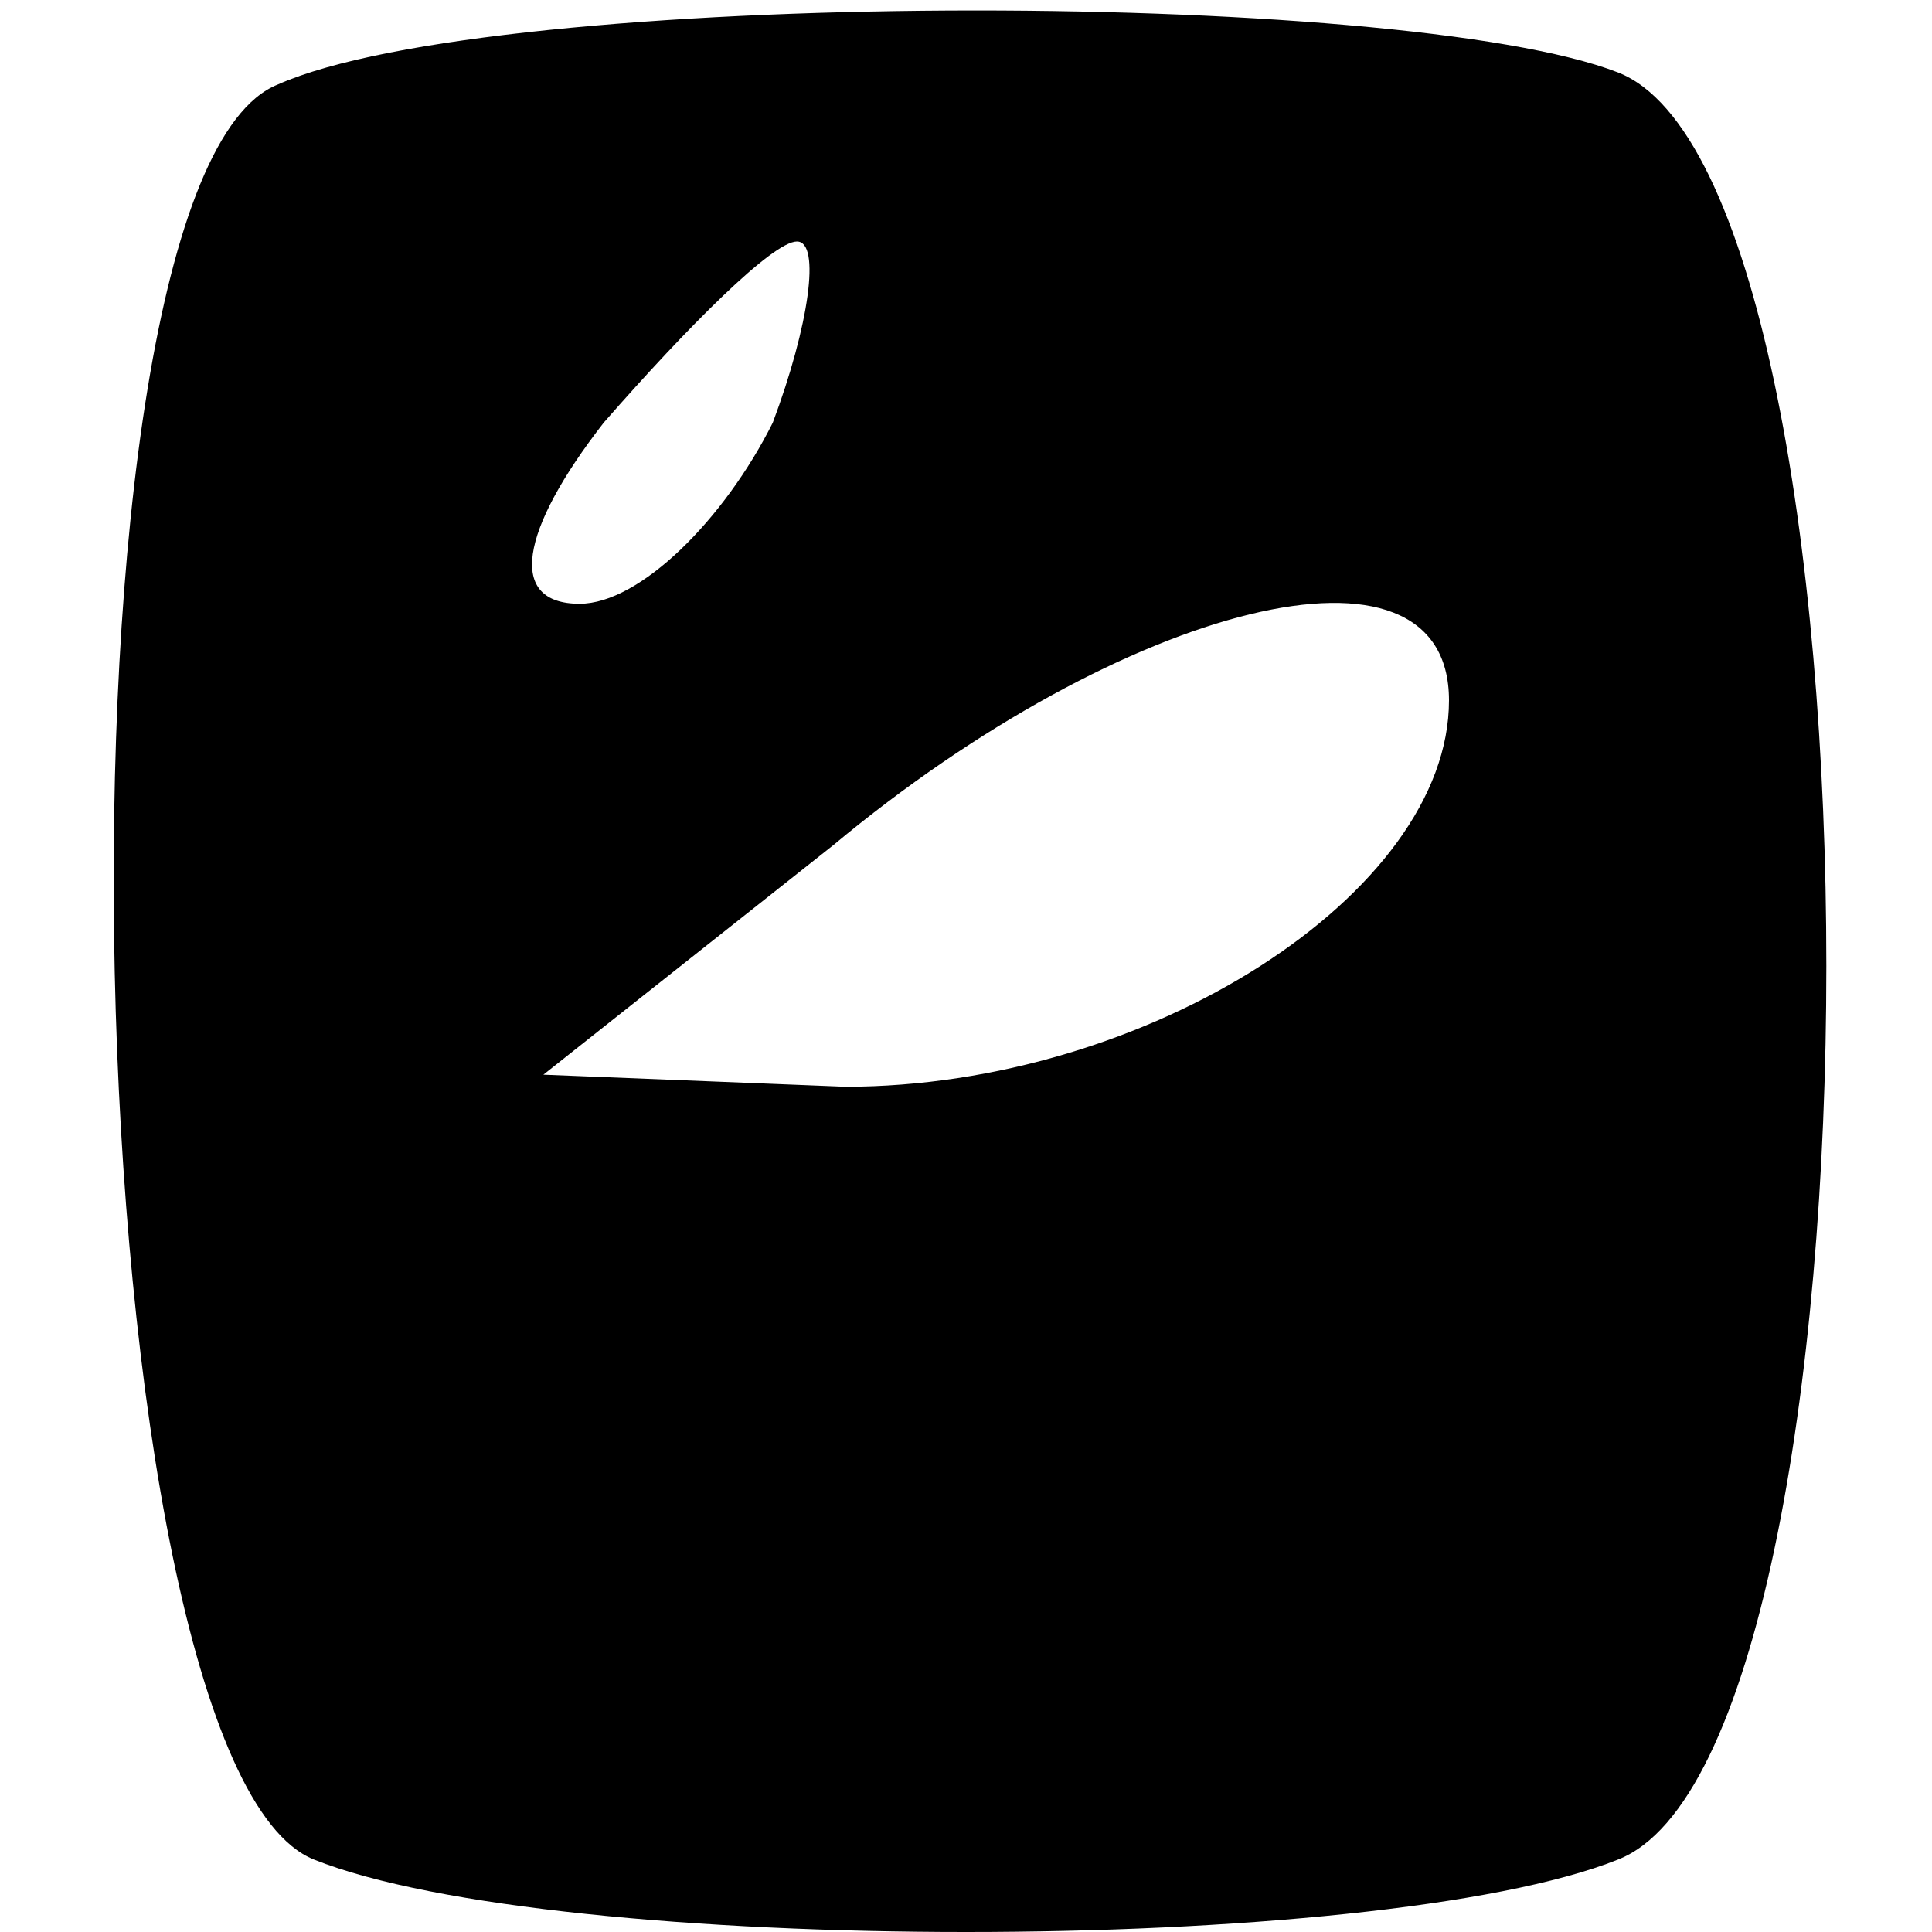
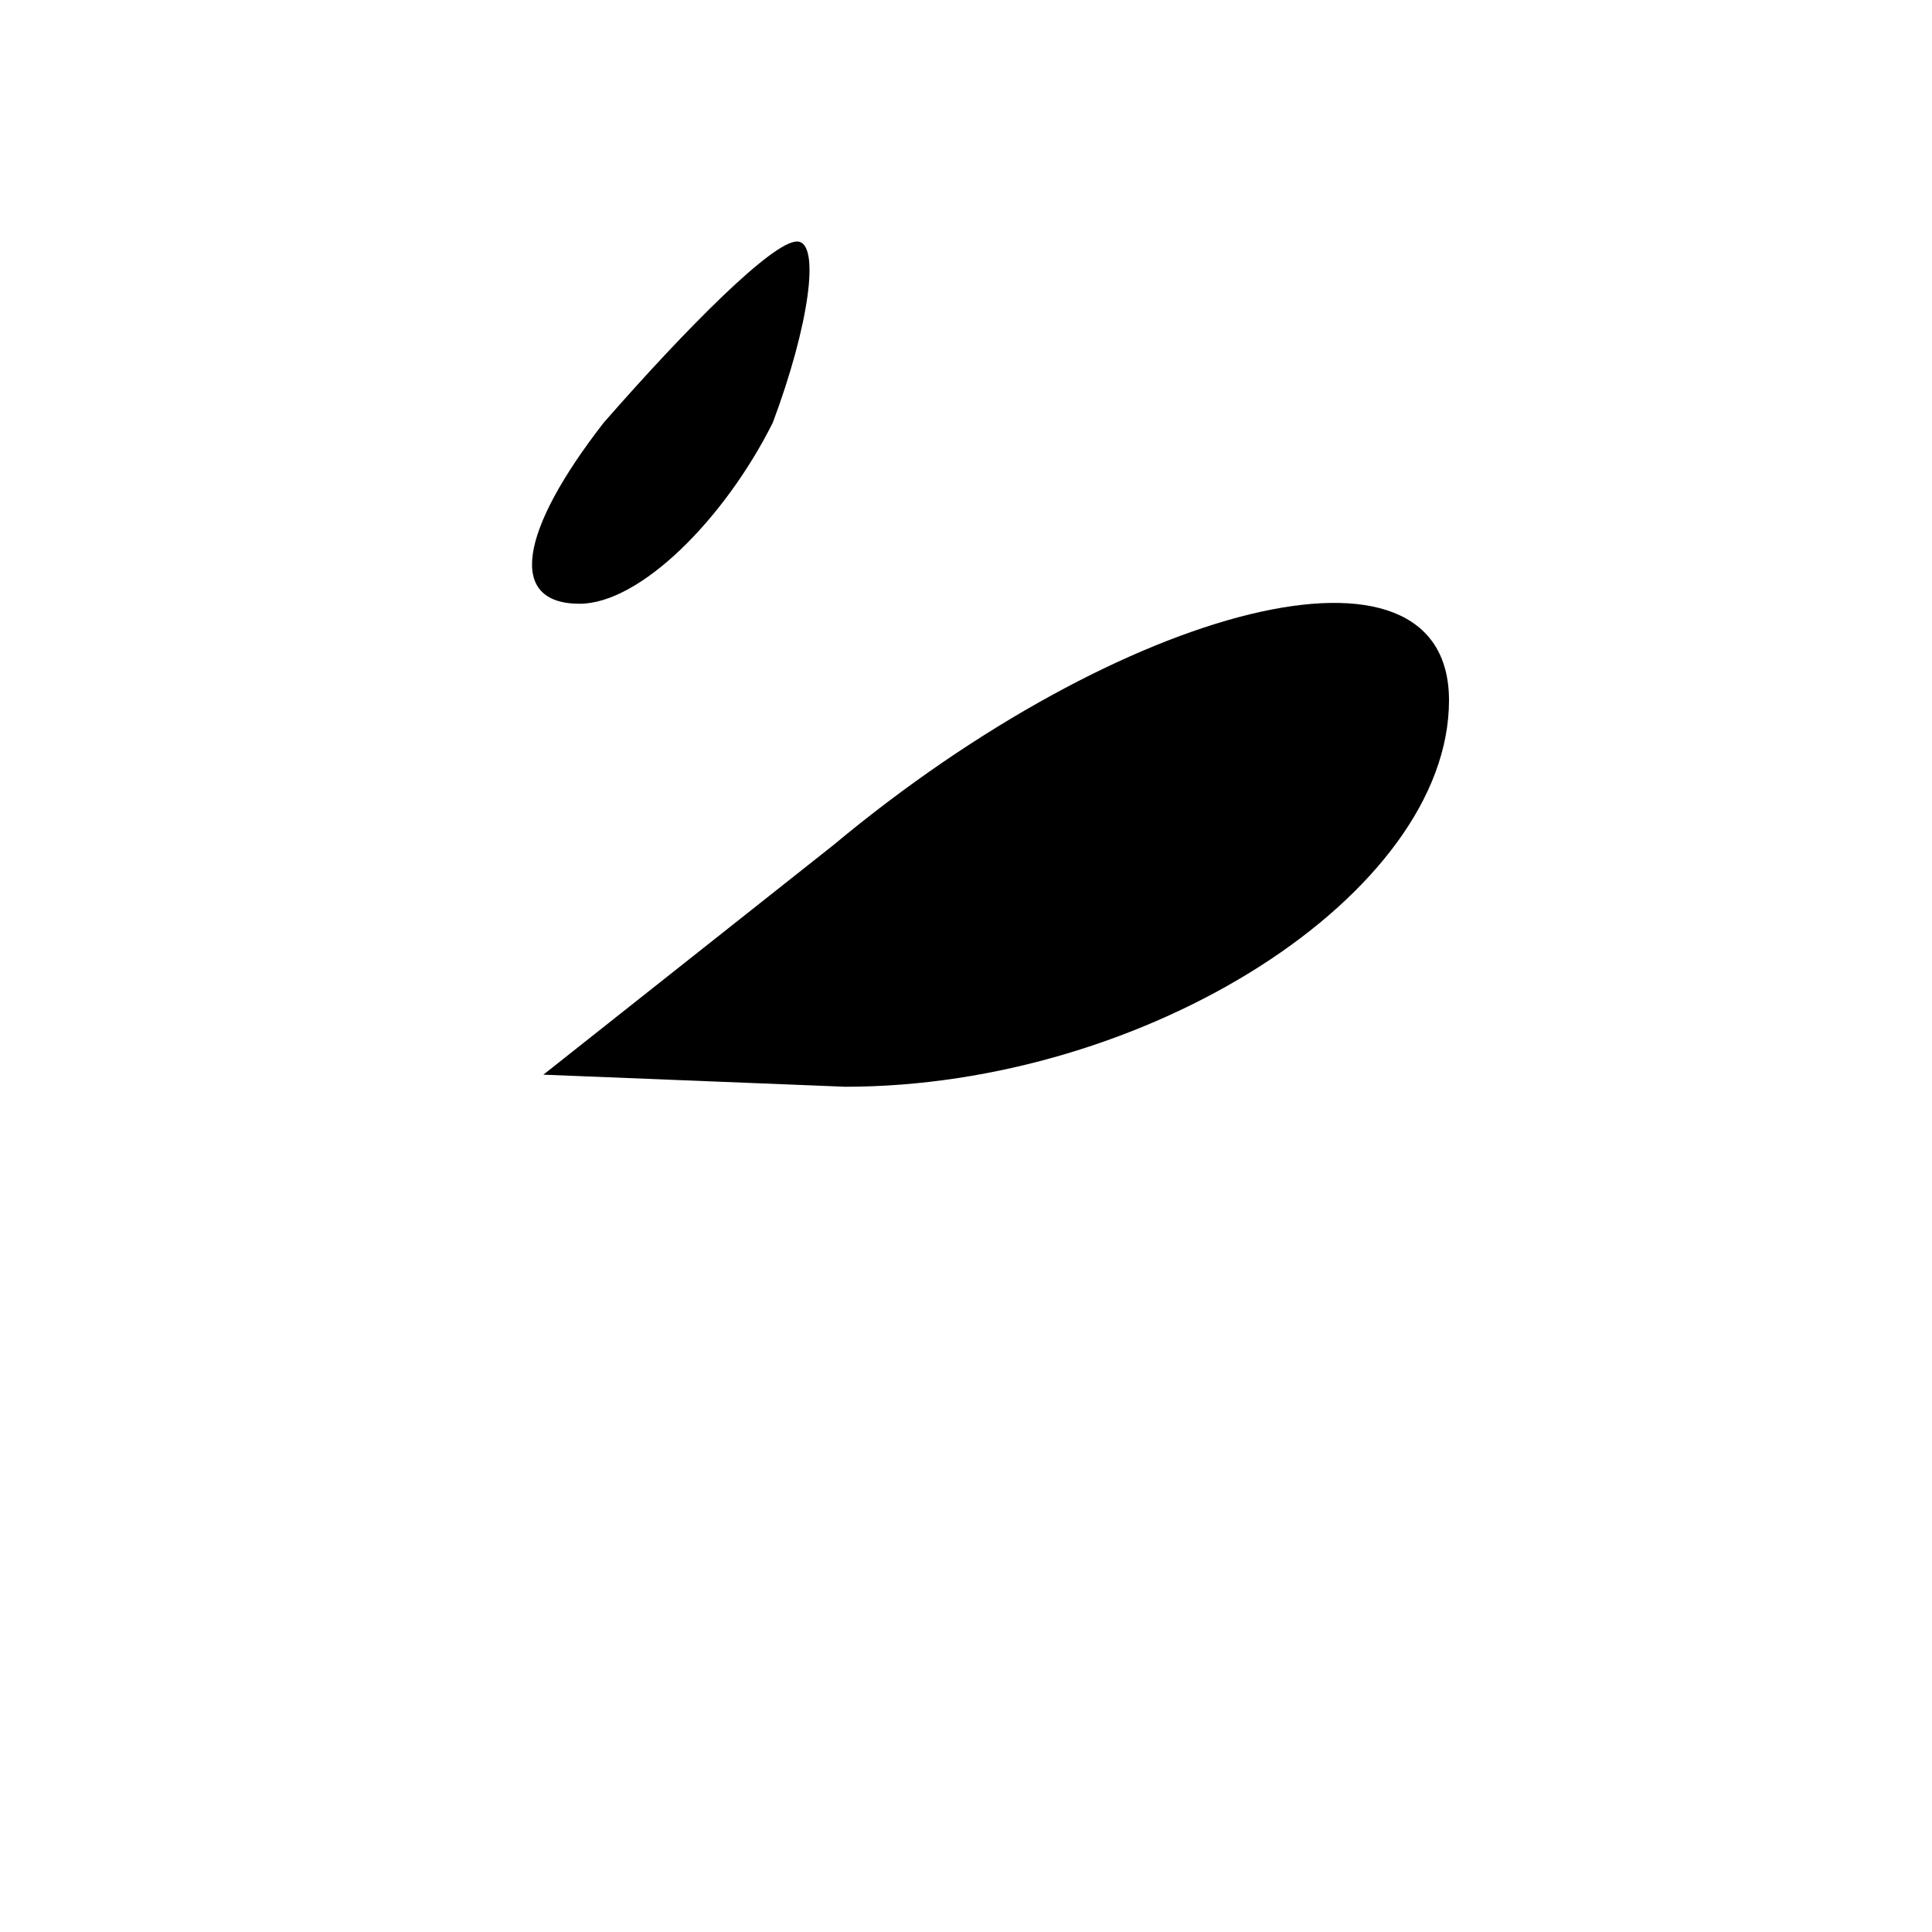
<svg xmlns="http://www.w3.org/2000/svg" version="1.0" width="16pt" height="16pt" viewBox="0 0 16 16" preserveAspectRatio="xMidYMid meet">
  <g transform="translate(0,16) scale(0.1,-0.1)" fill="#000000" stroke="none">
-     <path d="M23 153 c-20 -8 -17 -139 3 -147 20 -8 88 -8 108 0 23 9 23 139 0 148 -18 7 -93 7 -111 -1z m41 -28 c-4 -8 -11 -15 -16 -15 -6 0 -5 6 2 15 7 8 14 15 16 15 2 0 1 -7 -2 -15z m56 -23 c0 -16 -25 -32 -50 -32 l-25 1 24 19 c24 20 51 27 51 12z" />
+     <path d="M23 153 z m41 -28 c-4 -8 -11 -15 -16 -15 -6 0 -5 6 2 15 7 8 14 15 16 15 2 0 1 -7 -2 -15z m56 -23 c0 -16 -25 -32 -50 -32 l-25 1 24 19 c24 20 51 27 51 12z" />
  </g>
</svg>